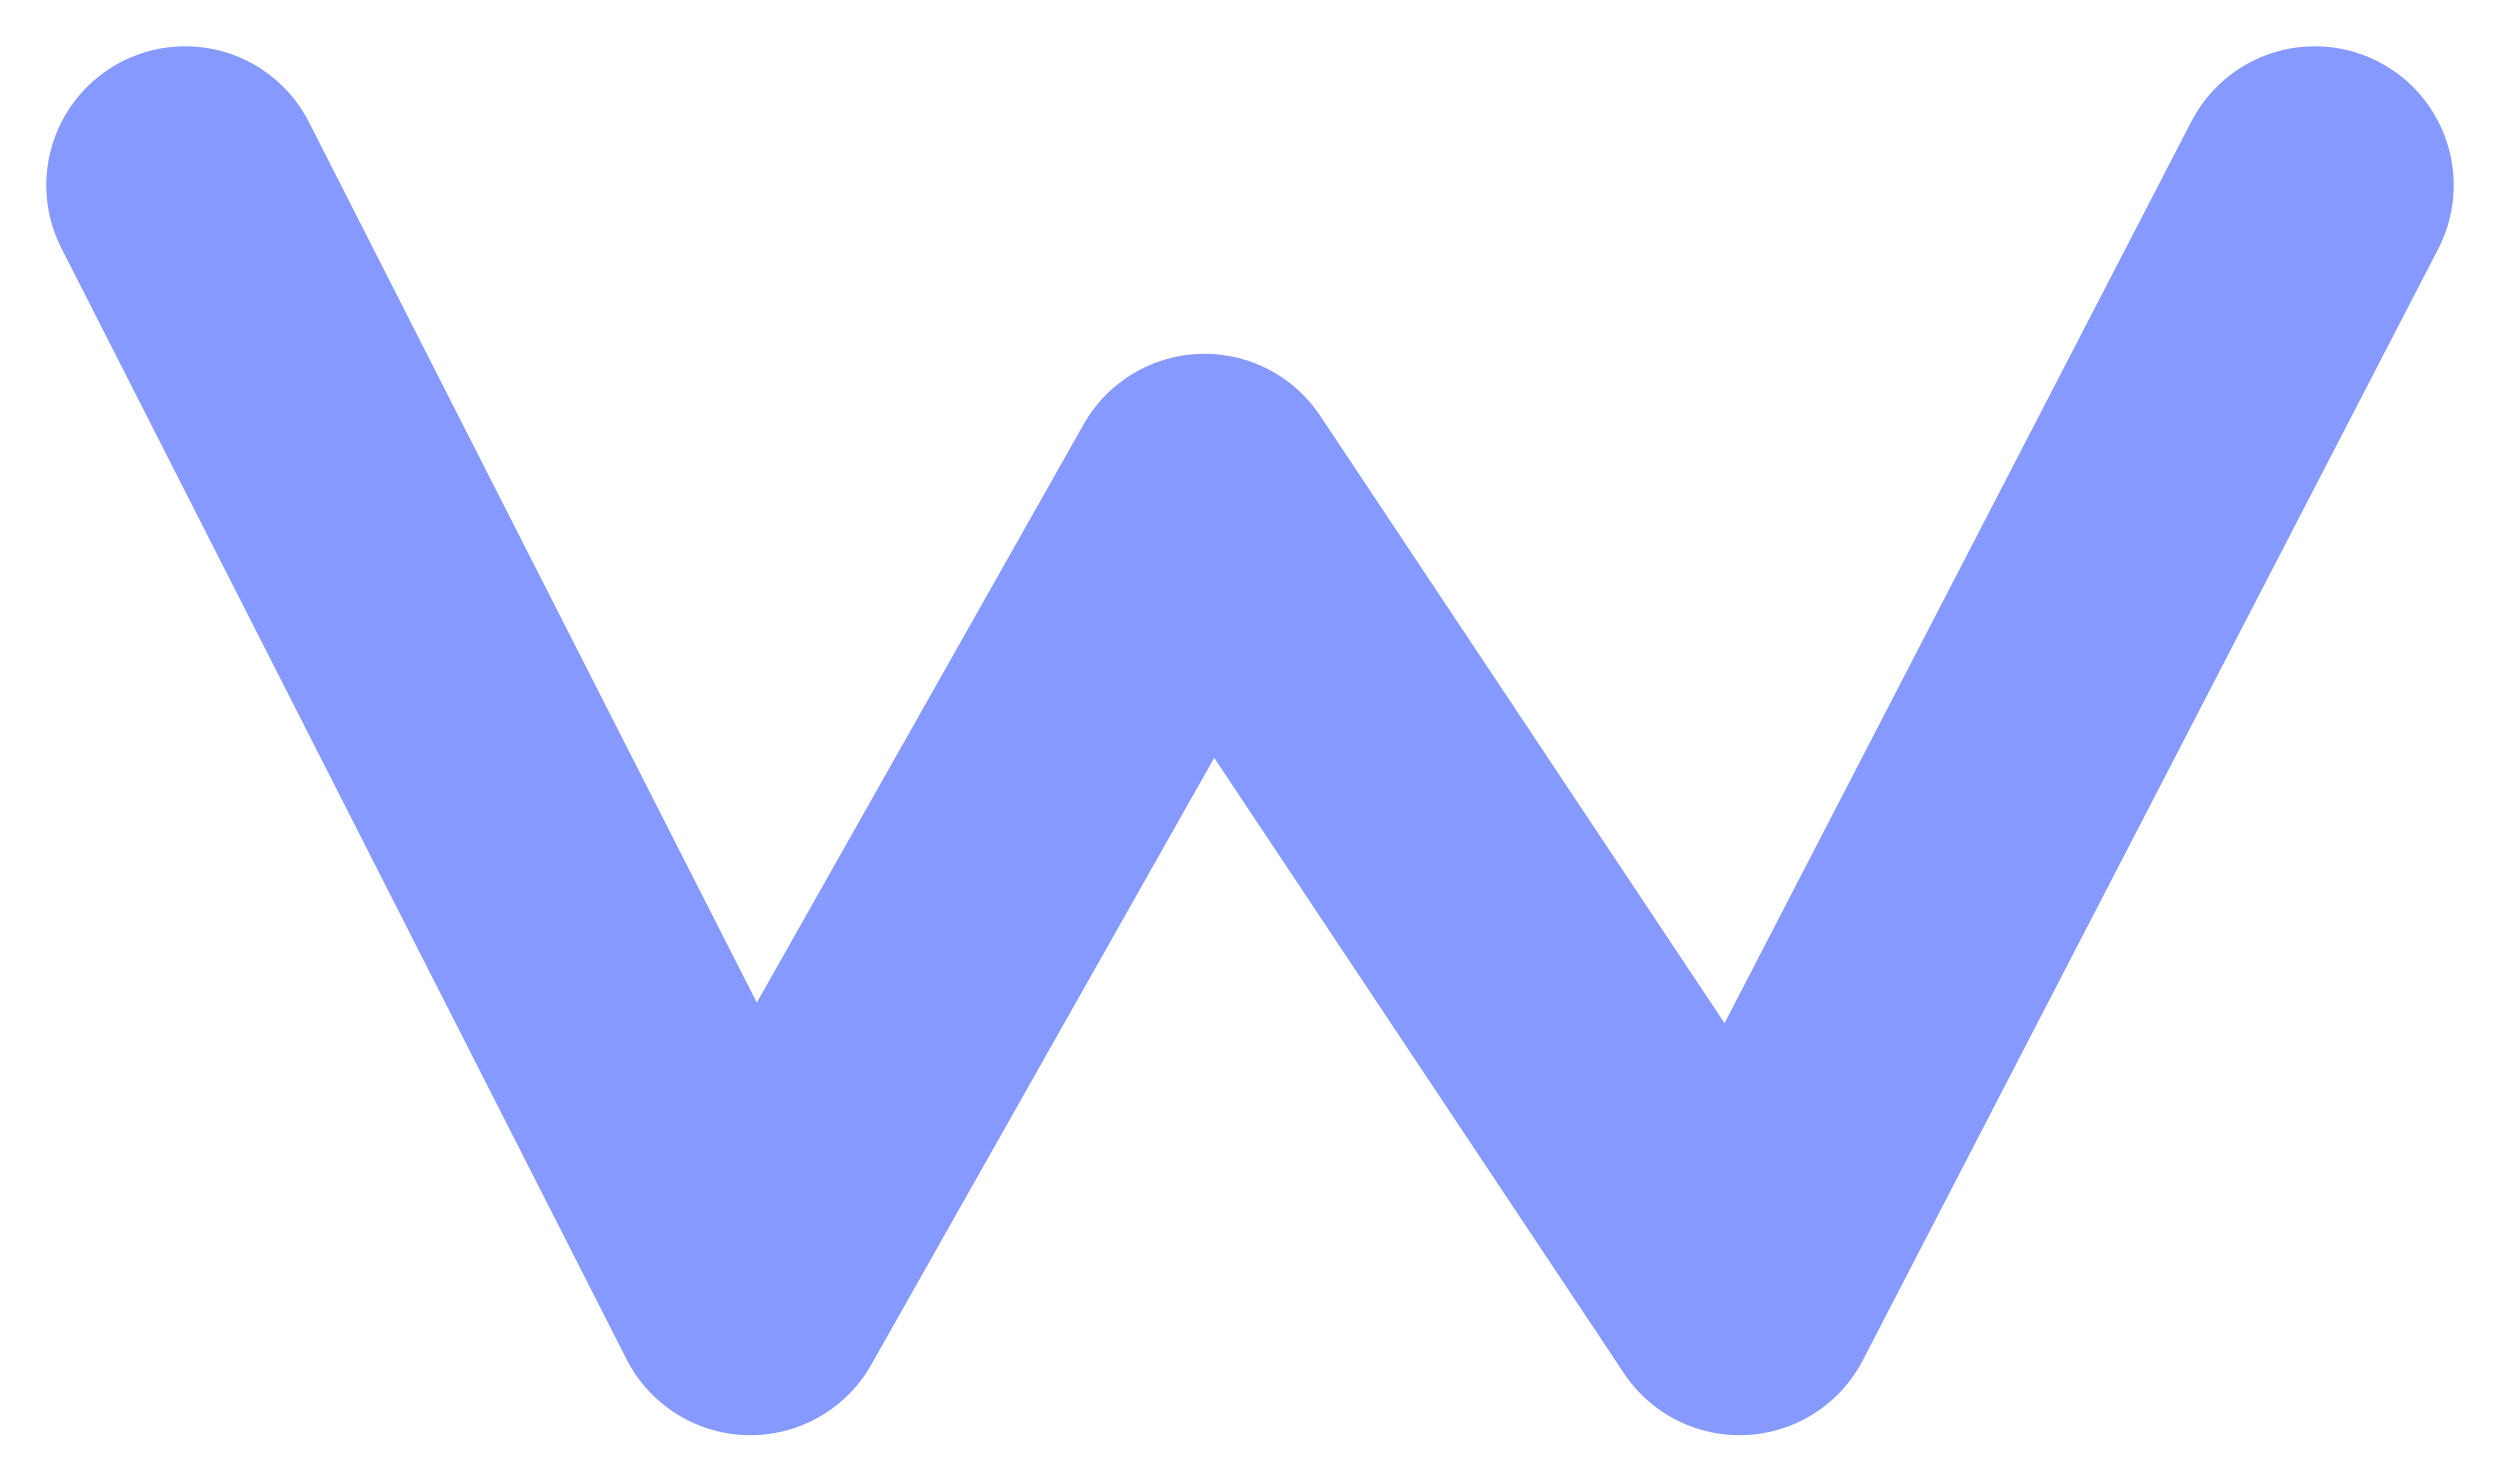
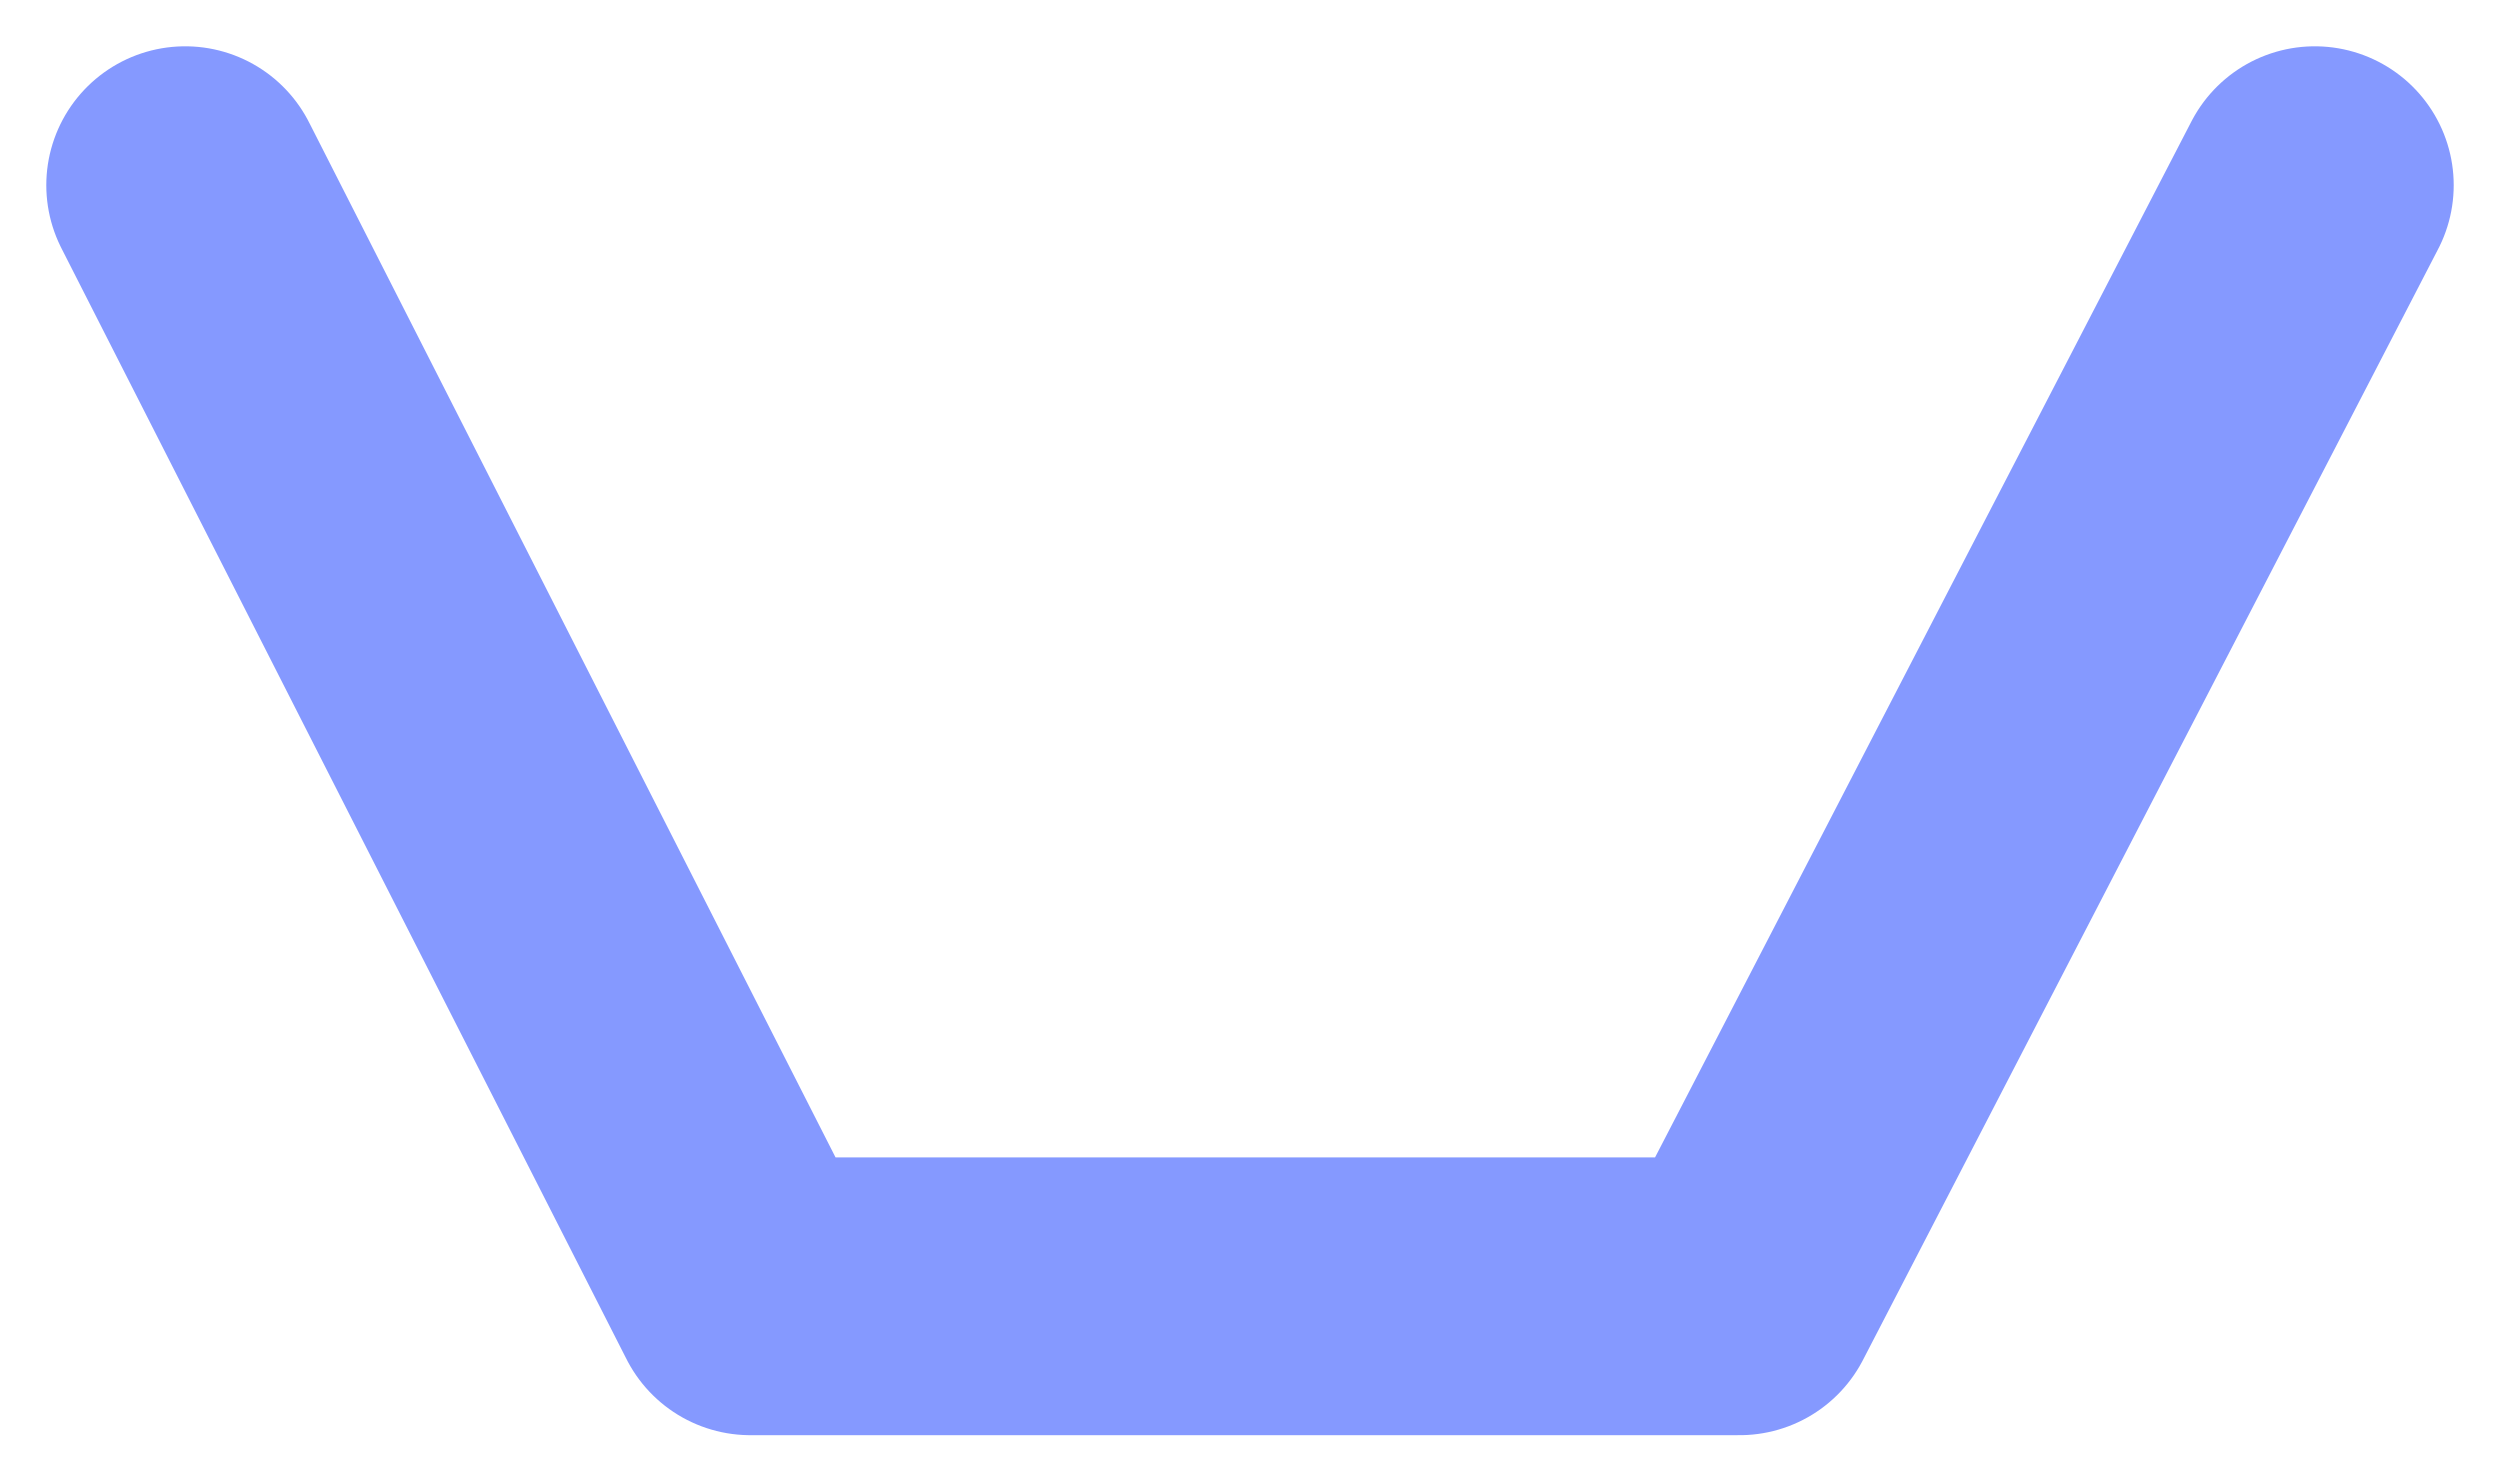
<svg xmlns="http://www.w3.org/2000/svg" width="27" height="16" viewBox="0 0 27 16" fill="none">
-   <path d="M2 2L8.104 14L13.009 5.321L18.787 14L25 2" stroke="#8599FF" stroke-width="3" stroke-linecap="round" stroke-linejoin="round" />
+   <path d="M2 2L8.104 14L18.787 14L25 2" stroke="#8599FF" stroke-width="3" stroke-linecap="round" stroke-linejoin="round" />
</svg>